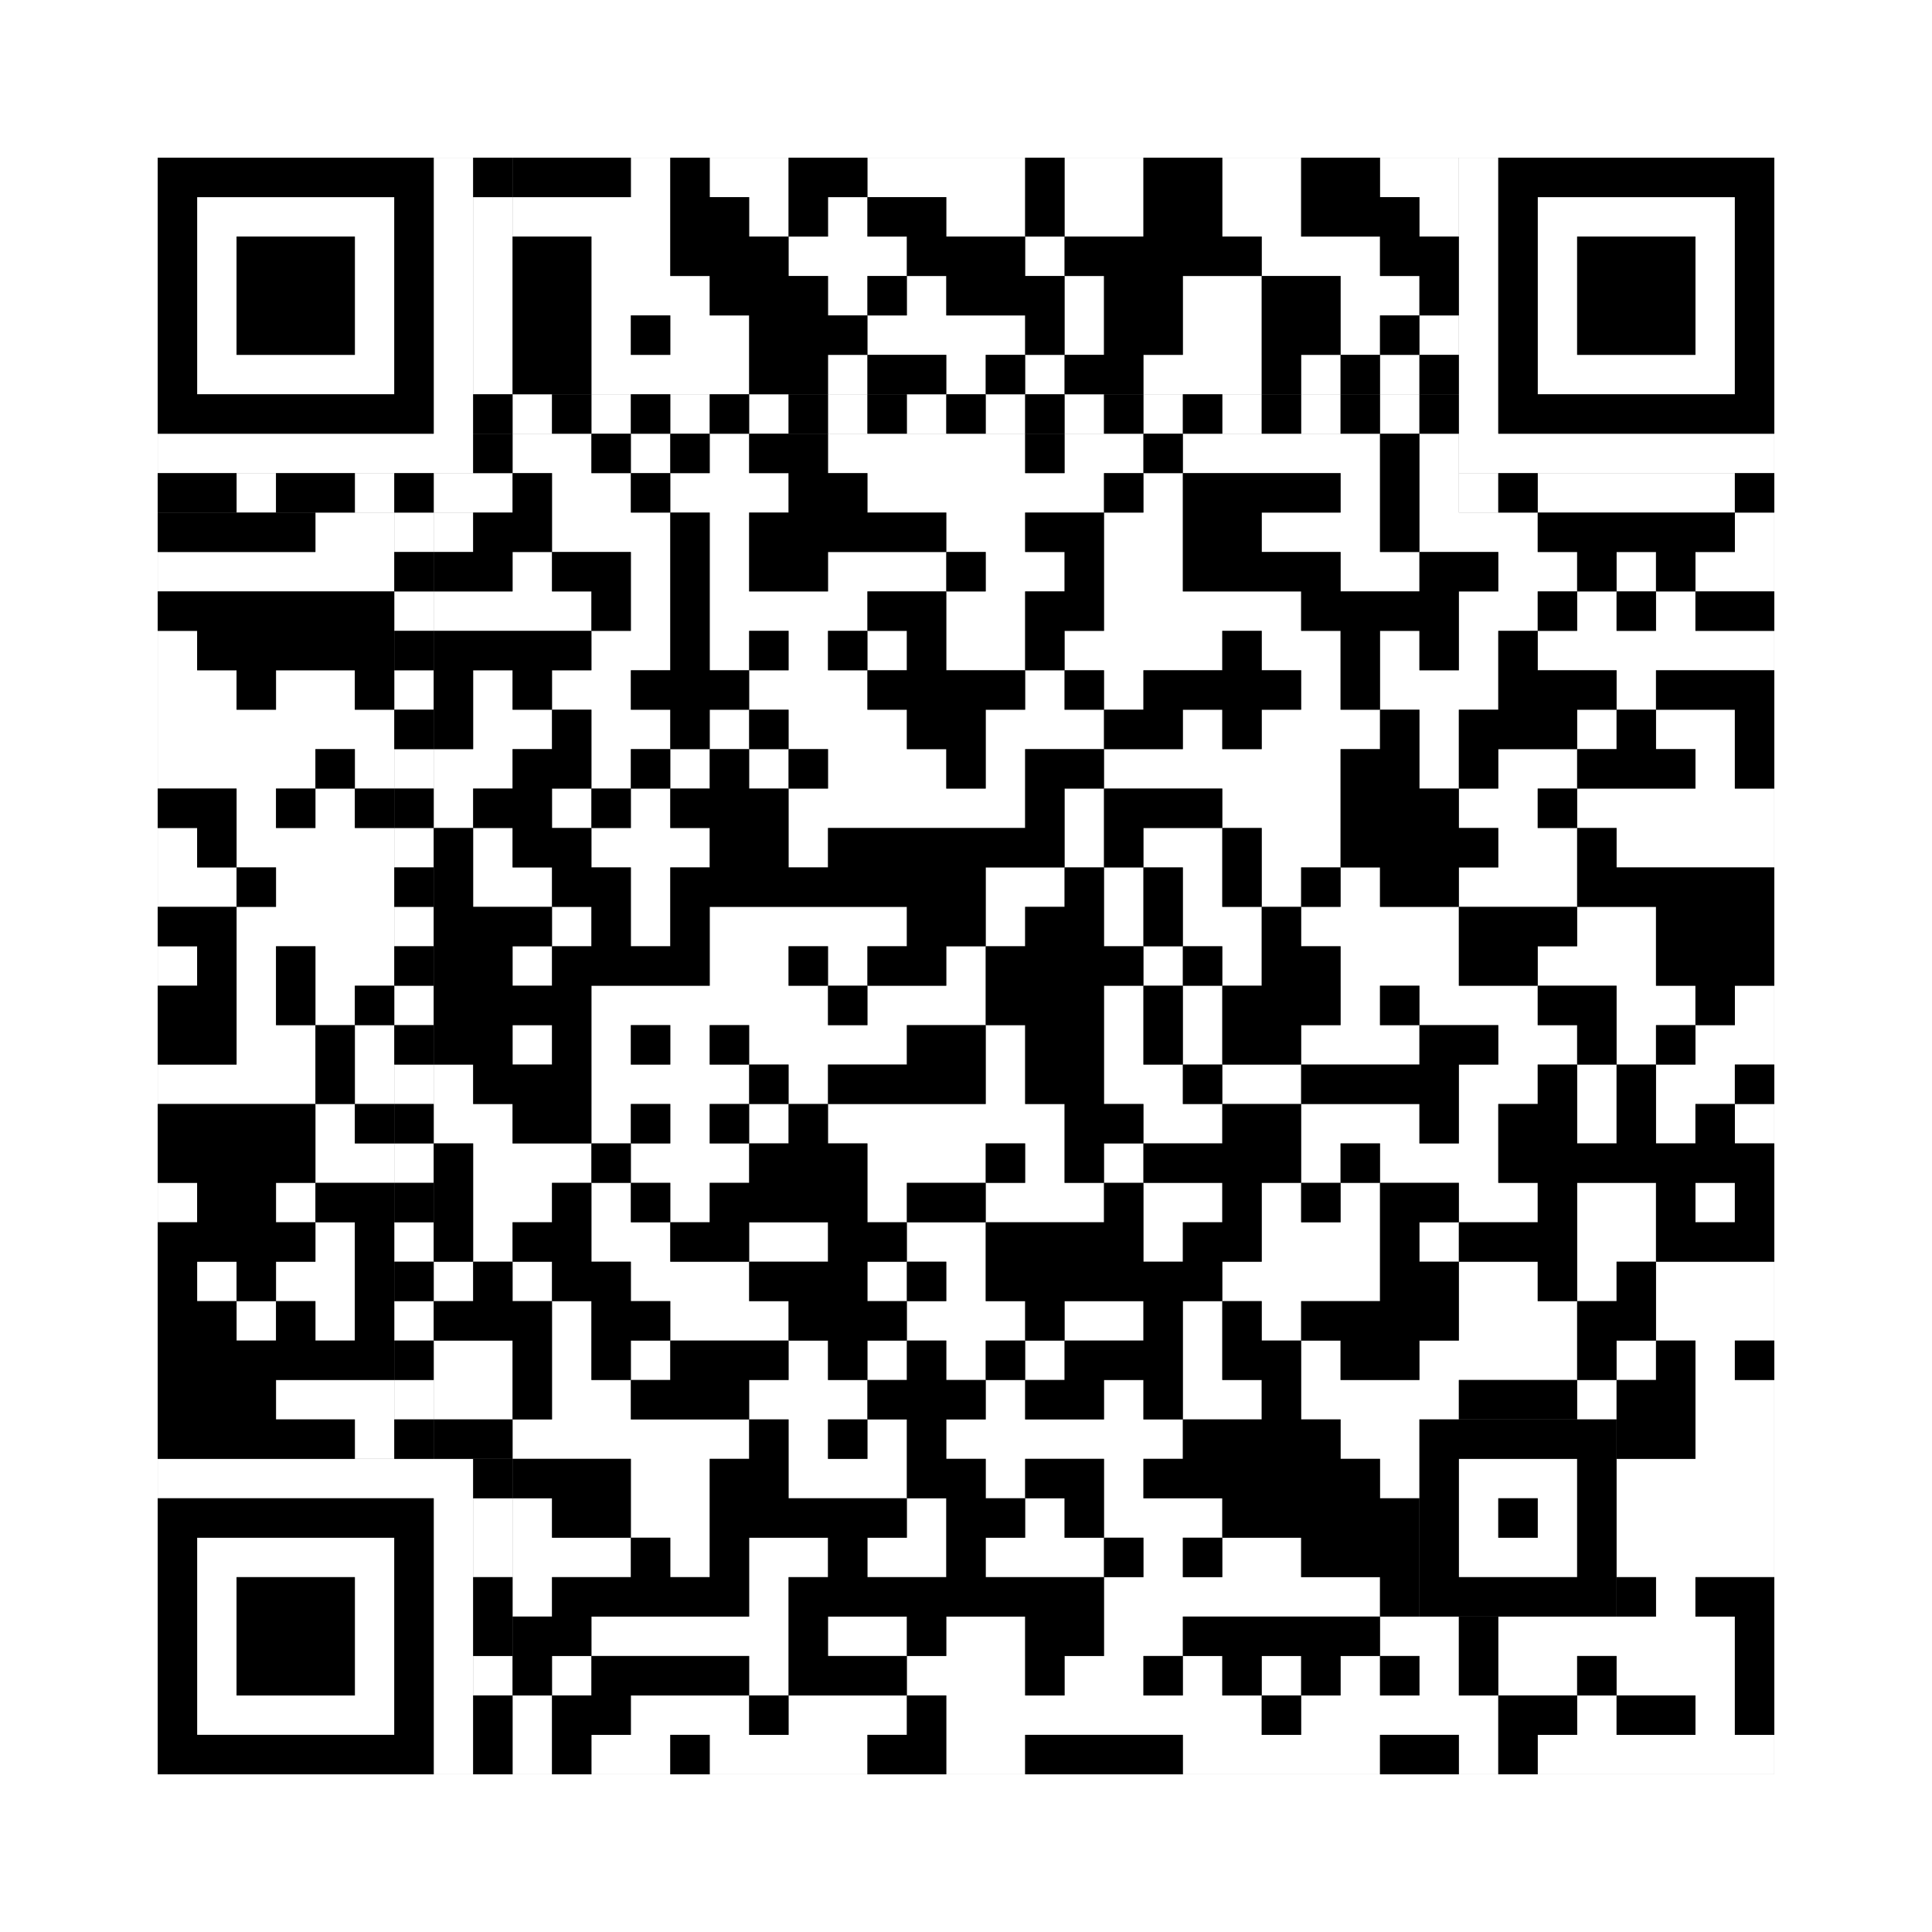
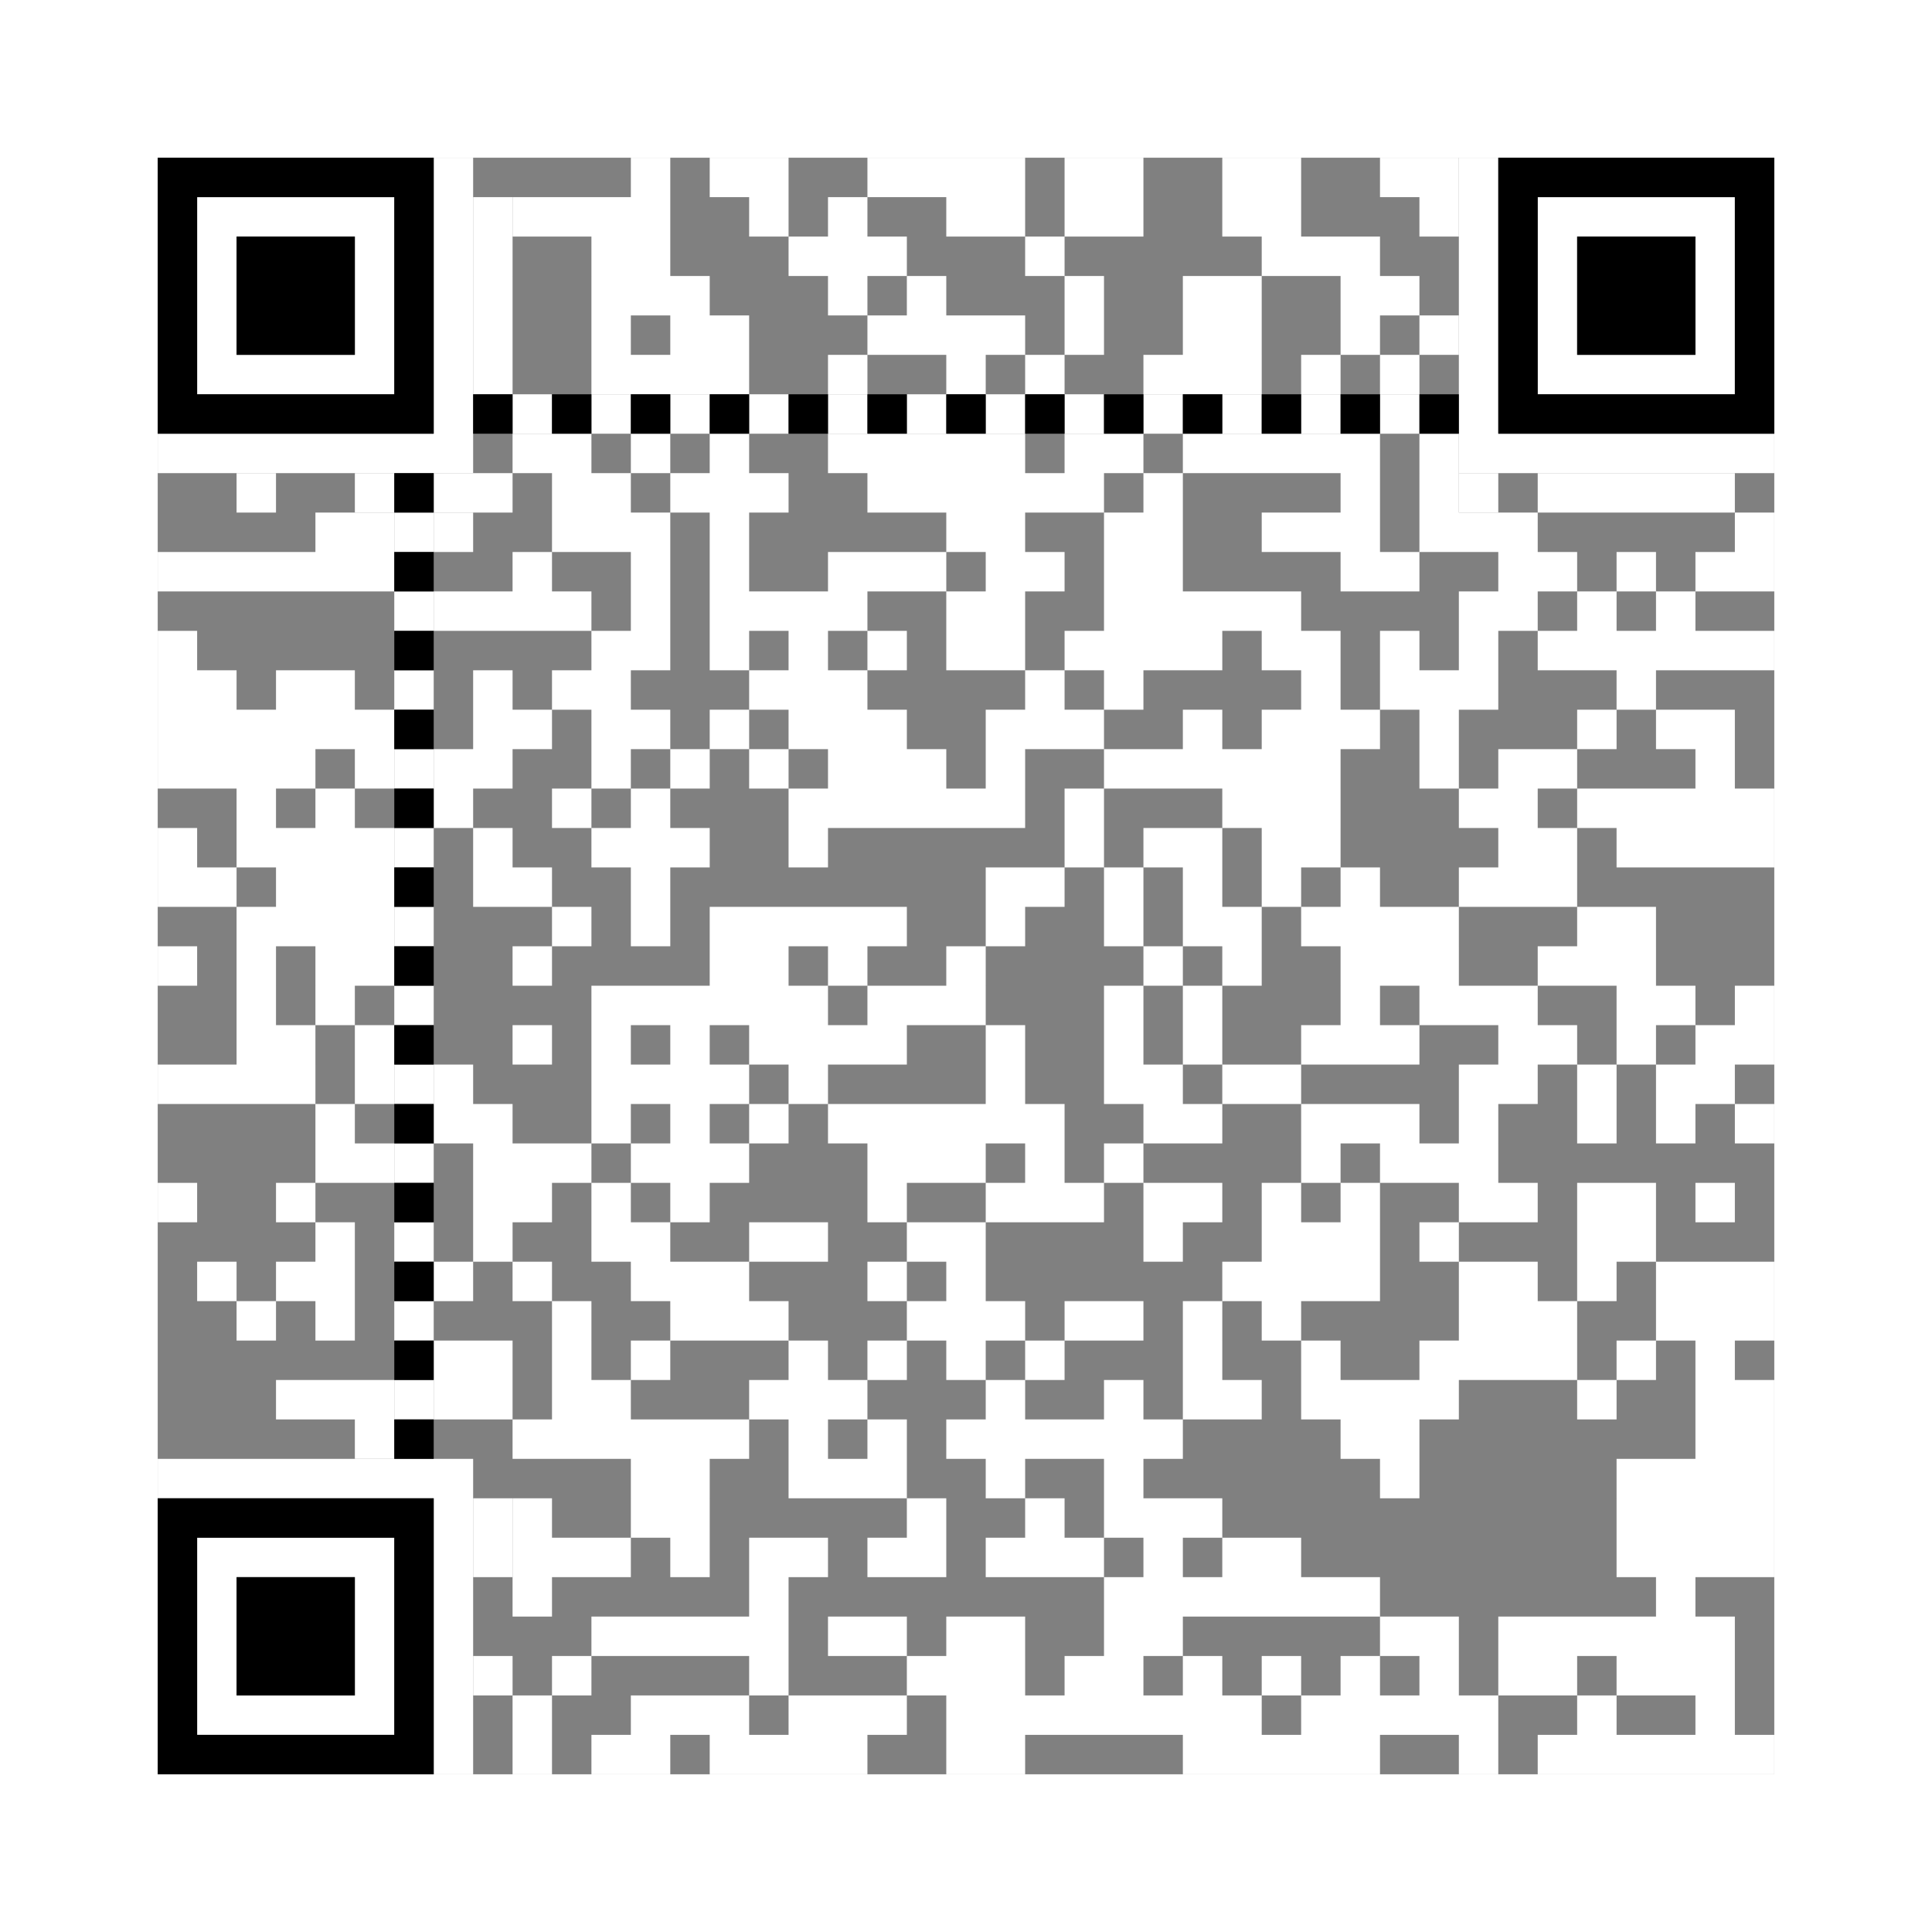
<svg xmlns="http://www.w3.org/2000/svg" version="1.1" width="245px" height="245px">
  <rect width="100%" height="100%" fill="#808080" stroke="none" />
  <defs>
    <style>rect{shape-rendering:crispEdges}</style>
  </defs>
  <path class="qr-4 " stroke="transparent" fill="#fff" fill-opacity="1" d="M80 20 h5 v5 h-5Z M90 20 h10 v5 h-10Z M110 20 h20 v5 h-20Z M135 20 h10 v5 h-10Z M155 20 h10 v5 h-10Z M175 20 h10 v5 h-10Z M65 25 h20 v5 h-20Z M95 25 h5 v5 h-5Z M105 25 h5 v5 h-5Z M120 25 h10 v5 h-10Z M135 25 h10 v5 h-10Z M155 25 h10 v5 h-10Z M180 25 h5 v5 h-5Z M75 30 h10 v5 h-10Z M100 30 h15 v5 h-15Z M130 30 h5 v5 h-5Z M160 30 h15 v5 h-15Z M75 35 h15 v5 h-15Z M105 35 h5 v5 h-5Z M115 35 h5 v5 h-5Z M135 35 h5 v5 h-5Z M150 35 h10 v5 h-10Z M170 35 h10 v5 h-10Z M75 40 h5 v5 h-5Z M85 40 h10 v5 h-10Z M110 40 h20 v5 h-20Z M135 40 h5 v5 h-5Z M150 40 h10 v5 h-10Z M170 40 h5 v5 h-5Z M180 40 h5 v5 h-5Z M75 45 h20 v5 h-20Z M105 45 h5 v5 h-5Z M120 45 h5 v5 h-5Z M130 45 h5 v5 h-5Z M145 45 h15 v5 h-15Z M165 45 h5 v5 h-5Z M175 45 h5 v5 h-5Z M65 55 h10 v5 h-10Z M80 55 h5 v5 h-5Z M90 55 h5 v5 h-5Z M105 55 h25 v5 h-25Z M135 55 h10 v5 h-10Z M150 55 h25 v5 h-25Z M180 55 h5 v5 h-5Z M70 60 h10 v5 h-10Z M85 60 h15 v5 h-15Z M110 60 h30 v5 h-30Z M145 60 h5 v5 h-5Z M170 60 h5 v5 h-5Z M180 60 h5 v5 h-5Z M40 65 h10 v5 h-10Z M55 65 h5 v5 h-5Z M70 65 h15 v5 h-15Z M90 65 h5 v5 h-5Z M120 65 h10 v5 h-10Z M140 65 h10 v5 h-10Z M160 65 h15 v5 h-15Z M180 65 h15 v5 h-15Z M220 65 h5 v5 h-5Z M20 70 h30 v5 h-30Z M65 70 h5 v5 h-5Z M80 70 h5 v5 h-5Z M90 70 h5 v5 h-5Z M105 70 h15 v5 h-15Z M125 70 h10 v5 h-10Z M140 70 h10 v5 h-10Z M170 70 h10 v5 h-10Z M190 70 h10 v5 h-10Z M205 70 h5 v5 h-5Z M215 70 h10 v5 h-10Z M55 75 h20 v5 h-20Z M80 75 h5 v5 h-5Z M90 75 h20 v5 h-20Z M120 75 h10 v5 h-10Z M140 75 h25 v5 h-25Z M185 75 h10 v5 h-10Z M200 75 h5 v5 h-5Z M210 75 h5 v5 h-5Z M20 80 h5 v5 h-5Z M75 80 h10 v5 h-10Z M90 80 h5 v5 h-5Z M100 80 h5 v5 h-5Z M110 80 h5 v5 h-5Z M120 80 h10 v5 h-10Z M135 80 h20 v5 h-20Z M160 80 h10 v5 h-10Z M175 80 h5 v5 h-5Z M185 80 h5 v5 h-5Z M195 80 h30 v5 h-30Z M20 85 h10 v5 h-10Z M35 85 h10 v5 h-10Z M60 85 h5 v5 h-5Z M70 85 h10 v5 h-10Z M95 85 h15 v5 h-15Z M130 85 h5 v5 h-5Z M140 85 h5 v5 h-5Z M165 85 h5 v5 h-5Z M175 85 h15 v5 h-15Z M205 85 h5 v5 h-5Z M20 90 h30 v5 h-30Z M60 90 h10 v5 h-10Z M75 90 h10 v5 h-10Z M90 90 h5 v5 h-5Z M100 90 h15 v5 h-15Z M125 90 h15 v5 h-15Z M150 90 h5 v5 h-5Z M160 90 h15 v5 h-15Z M180 90 h5 v5 h-5Z M200 90 h5 v5 h-5Z M210 90 h10 v5 h-10Z M20 95 h20 v5 h-20Z M45 95 h5 v5 h-5Z M55 95 h10 v5 h-10Z M75 95 h5 v5 h-5Z M85 95 h5 v5 h-5Z M95 95 h5 v5 h-5Z M105 95 h15 v5 h-15Z M125 95 h5 v5 h-5Z M140 95 h30 v5 h-30Z M180 95 h5 v5 h-5Z M190 95 h10 v5 h-10Z M215 95 h5 v5 h-5Z M30 100 h5 v5 h-5Z M40 100 h5 v5 h-5Z M55 100 h5 v5 h-5Z M70 100 h5 v5 h-5Z M80 100 h5 v5 h-5Z M100 100 h30 v5 h-30Z M135 100 h5 v5 h-5Z M155 100 h15 v5 h-15Z M185 100 h10 v5 h-10Z M200 100 h25 v5 h-25Z M20 105 h5 v5 h-5Z M30 105 h20 v5 h-20Z M60 105 h5 v5 h-5Z M75 105 h15 v5 h-15Z M100 105 h5 v5 h-5Z M135 105 h5 v5 h-5Z M145 105 h10 v5 h-10Z M160 105 h10 v5 h-10Z M190 105 h10 v5 h-10Z M205 105 h20 v5 h-20Z M20 110 h10 v5 h-10Z M35 110 h15 v5 h-15Z M60 110 h10 v5 h-10Z M80 110 h5 v5 h-5Z M125 110 h10 v5 h-10Z M140 110 h5 v5 h-5Z M150 110 h5 v5 h-5Z M160 110 h5 v5 h-5Z M170 110 h5 v5 h-5Z M185 110 h15 v5 h-15Z M30 115 h20 v5 h-20Z M70 115 h5 v5 h-5Z M80 115 h5 v5 h-5Z M90 115 h25 v5 h-25Z M125 115 h5 v5 h-5Z M140 115 h5 v5 h-5Z M150 115 h10 v5 h-10Z M165 115 h20 v5 h-20Z M200 115 h10 v5 h-10Z M20 120 h5 v5 h-5Z M30 120 h5 v5 h-5Z M40 120 h10 v5 h-10Z M65 120 h5 v5 h-5Z M90 120 h10 v5 h-10Z M105 120 h5 v5 h-5Z M120 120 h5 v5 h-5Z M145 120 h5 v5 h-5Z M155 120 h5 v5 h-5Z M170 120 h15 v5 h-15Z M195 120 h15 v5 h-15Z M30 125 h5 v5 h-5Z M40 125 h5 v5 h-5Z M75 125 h30 v5 h-30Z M110 125 h15 v5 h-15Z M140 125 h5 v5 h-5Z M150 125 h5 v5 h-5Z M170 125 h5 v5 h-5Z M180 125 h15 v5 h-15Z M205 125 h10 v5 h-10Z M220 125 h5 v5 h-5Z M30 130 h10 v5 h-10Z M45 130 h5 v5 h-5Z M65 130 h5 v5 h-5Z M75 130 h5 v5 h-5Z M85 130 h5 v5 h-5Z M95 130 h20 v5 h-20Z M125 130 h5 v5 h-5Z M140 130 h5 v5 h-5Z M150 130 h5 v5 h-5Z M165 130 h15 v5 h-15Z M190 130 h10 v5 h-10Z M205 130 h5 v5 h-5Z M215 130 h10 v5 h-10Z M20 135 h20 v5 h-20Z M45 135 h5 v5 h-5Z M55 135 h5 v5 h-5Z M75 135 h20 v5 h-20Z M100 135 h5 v5 h-5Z M125 135 h5 v5 h-5Z M140 135 h10 v5 h-10Z M155 135 h10 v5 h-10Z M185 135 h10 v5 h-10Z M200 135 h5 v5 h-5Z M210 135 h10 v5 h-10Z M40 140 h5 v5 h-5Z M55 140 h10 v5 h-10Z M75 140 h5 v5 h-5Z M85 140 h5 v5 h-5Z M95 140 h5 v5 h-5Z M105 140 h30 v5 h-30Z M145 140 h10 v5 h-10Z M165 140 h15 v5 h-15Z M185 140 h5 v5 h-5Z M200 140 h5 v5 h-5Z M210 140 h5 v5 h-5Z M220 140 h5 v5 h-5Z M40 145 h10 v5 h-10Z M60 145 h15 v5 h-15Z M80 145 h15 v5 h-15Z M110 145 h15 v5 h-15Z M130 145 h5 v5 h-5Z M140 145 h5 v5 h-5Z M165 145 h5 v5 h-5Z M175 145 h15 v5 h-15Z M20 150 h5 v5 h-5Z M35 150 h5 v5 h-5Z M60 150 h10 v5 h-10Z M75 150 h5 v5 h-5Z M85 150 h5 v5 h-5Z M110 150 h5 v5 h-5Z M125 150 h15 v5 h-15Z M145 150 h10 v5 h-10Z M160 150 h5 v5 h-5Z M170 150 h5 v5 h-5Z M185 150 h10 v5 h-10Z M200 150 h10 v5 h-10Z M215 150 h5 v5 h-5Z M40 155 h5 v5 h-5Z M60 155 h5 v5 h-5Z M75 155 h10 v5 h-10Z M95 155 h10 v5 h-10Z M115 155 h10 v5 h-10Z M145 155 h5 v5 h-5Z M160 155 h15 v5 h-15Z M180 155 h5 v5 h-5Z M200 155 h10 v5 h-10Z M25 160 h5 v5 h-5Z M35 160 h10 v5 h-10Z M55 160 h5 v5 h-5Z M65 160 h5 v5 h-5Z M80 160 h15 v5 h-15Z M110 160 h5 v5 h-5Z M120 160 h5 v5 h-5Z M155 160 h20 v5 h-20Z M185 160 h10 v5 h-10Z M200 160 h5 v5 h-5Z M210 160 h15 v5 h-15Z M30 165 h5 v5 h-5Z M40 165 h5 v5 h-5Z M70 165 h5 v5 h-5Z M85 165 h15 v5 h-15Z M115 165 h15 v5 h-15Z M135 165 h10 v5 h-10Z M150 165 h5 v5 h-5Z M160 165 h5 v5 h-5Z M185 165 h15 v5 h-15Z M210 165 h15 v5 h-15Z M55 170 h10 v5 h-10Z M70 170 h5 v5 h-5Z M80 170 h5 v5 h-5Z M100 170 h5 v5 h-5Z M110 170 h5 v5 h-5Z M120 170 h5 v5 h-5Z M130 170 h5 v5 h-5Z M150 170 h5 v5 h-5Z M165 170 h5 v5 h-5Z M180 170 h20 v5 h-20Z M205 170 h5 v5 h-5Z M215 170 h5 v5 h-5Z M35 175 h15 v5 h-15Z M55 175 h10 v5 h-10Z M70 175 h10 v5 h-10Z M95 175 h15 v5 h-15Z M125 175 h5 v5 h-5Z M140 175 h5 v5 h-5Z M150 175 h10 v5 h-10Z M165 175 h20 v5 h-20Z M200 175 h5 v5 h-5Z M215 175 h10 v5 h-10Z M45 180 h5 v5 h-5Z M65 180 h30 v5 h-30Z M100 180 h5 v5 h-5Z M110 180 h5 v5 h-5Z M120 180 h30 v5 h-30Z M170 180 h10 v5 h-10Z M215 180 h10 v5 h-10Z M80 185 h10 v5 h-10Z M100 185 h15 v5 h-15Z M125 185 h5 v5 h-5Z M140 185 h5 v5 h-5Z M175 185 h5 v5 h-5Z M205 185 h20 v5 h-20Z M65 190 h5 v5 h-5Z M80 190 h10 v5 h-10Z M115 190 h5 v5 h-5Z M130 190 h5 v5 h-5Z M140 190 h15 v5 h-15Z M205 190 h20 v5 h-20Z M65 195 h15 v5 h-15Z M85 195 h5 v5 h-5Z M95 195 h10 v5 h-10Z M110 195 h10 v5 h-10Z M125 195 h15 v5 h-15Z M145 195 h5 v5 h-5Z M155 195 h10 v5 h-10Z M205 195 h20 v5 h-20Z M65 200 h5 v5 h-5Z M95 200 h5 v5 h-5Z M140 200 h35 v5 h-35Z M210 200 h5 v5 h-5Z M75 205 h25 v5 h-25Z M105 205 h10 v5 h-10Z M120 205 h10 v5 h-10Z M140 205 h10 v5 h-10Z M175 205 h10 v5 h-10Z M190 205 h30 v5 h-30Z M70 210 h5 v5 h-5Z M95 210 h5 v5 h-5Z M115 210 h15 v5 h-15Z M135 210 h10 v5 h-10Z M150 210 h5 v5 h-5Z M160 210 h5 v5 h-5Z M170 210 h5 v5 h-5Z M180 210 h5 v5 h-5Z M190 210 h10 v5 h-10Z M205 210 h15 v5 h-15Z M65 215 h5 v5 h-5Z M80 215 h15 v5 h-15Z M100 215 h15 v5 h-15Z M120 215 h40 v5 h-40Z M165 215 h25 v5 h-25Z M200 215 h5 v5 h-5Z M215 215 h5 v5 h-5Z M65 220 h5 v5 h-5Z M75 220 h10 v5 h-10Z M90 220 h20 v5 h-20Z M120 220 h10 v5 h-10Z M150 220 h25 v5 h-25Z M185 220 h5 v5 h-5Z M195 220 h30 v5 h-30Z " />
  <path class="qr-6 " stroke="transparent" fill="#fff" fill-opacity="1" d="M25 25 h25 v5 h-25Z M195 25 h25 v5 h-25Z M25 30 h5 v5 h-5Z M45 30 h5 v5 h-5Z M195 30 h5 v5 h-5Z M215 30 h5 v5 h-5Z M25 35 h5 v5 h-5Z M45 35 h5 v5 h-5Z M195 35 h5 v5 h-5Z M215 35 h5 v5 h-5Z M25 40 h5 v5 h-5Z M45 40 h5 v5 h-5Z M195 40 h5 v5 h-5Z M215 40 h5 v5 h-5Z M25 45 h25 v5 h-25Z M195 45 h25 v5 h-25Z M25 195 h25 v5 h-25Z M25 200 h5 v5 h-5Z M45 200 h5 v5 h-5Z M25 205 h5 v5 h-5Z M45 205 h5 v5 h-5Z M25 210 h5 v5 h-5Z M45 210 h5 v5 h-5Z M25 215 h25 v5 h-25Z " />
  <path class="qr-8 " stroke="transparent" fill="#fff" fill-opacity="1" d="M55 20 h5 v5 h-5Z M185 20 h5 v5 h-5Z M55 25 h5 v5 h-5Z M185 25 h5 v5 h-5Z M55 30 h5 v5 h-5Z M185 30 h5 v5 h-5Z M55 35 h5 v5 h-5Z M185 35 h5 v5 h-5Z M55 40 h5 v5 h-5Z M185 40 h5 v5 h-5Z M55 45 h5 v5 h-5Z M185 45 h5 v5 h-5Z M55 50 h5 v5 h-5Z M185 50 h5 v5 h-5Z M20 55 h40 v5 h-40Z M185 55 h40 v5 h-40Z M20 185 h40 v5 h-40Z M55 190 h5 v5 h-5Z M55 195 h5 v5 h-5Z M55 200 h5 v5 h-5Z M55 205 h5 v5 h-5Z M55 210 h5 v5 h-5Z M55 215 h5 v5 h-5Z M55 220 h5 v5 h-5Z " />
-   <path class="qr-10 " stroke="transparent" fill="#fff" fill-opacity="1" d="M185 185 h15 v5 h-15Z M185 190 h5 v5 h-5Z M195 190 h5 v5 h-5Z M185 195 h15 v5 h-15Z " />
  <path class="qr-12 " stroke="transparent" fill="#fff" fill-opacity="1" d="M65 50 h5 v5 h-5Z M75 50 h5 v5 h-5Z M85 50 h5 v5 h-5Z M95 50 h5 v5 h-5Z M105 50 h5 v5 h-5Z M115 50 h5 v5 h-5Z M125 50 h5 v5 h-5Z M135 50 h5 v5 h-5Z M145 50 h5 v5 h-5Z M155 50 h5 v5 h-5Z M165 50 h5 v5 h-5Z M175 50 h5 v5 h-5Z M50 65 h5 v5 h-5Z M50 75 h5 v5 h-5Z M50 85 h5 v5 h-5Z M50 95 h5 v5 h-5Z M50 105 h5 v5 h-5Z M50 115 h5 v5 h-5Z M50 125 h5 v5 h-5Z M50 135 h5 v5 h-5Z M50 145 h5 v5 h-5Z M50 155 h5 v5 h-5Z M50 165 h5 v5 h-5Z M50 175 h5 v5 h-5Z " />
  <path class="qr-14 " stroke="transparent" fill="#fff" fill-opacity="1" d="M60 25 h5 v5 h-5Z M60 30 h5 v5 h-5Z M60 35 h5 v5 h-5Z M60 40 h5 v5 h-5Z M60 45 h5 v5 h-5Z M30 60 h5 v5 h-5Z M45 60 h5 v5 h-5Z M55 60 h10 v5 h-10Z M185 60 h5 v5 h-5Z M195 60 h25 v5 h-25Z M60 190 h5 v5 h-5Z M60 195 h5 v5 h-5Z M60 210 h5 v5 h-5Z " />
  <path class="qr-18 " stroke="transparent" fill="#fff" fill-opacity="1" d="M0 0 h245 v5 h-245Z M0 5 h245 v5 h-245Z M0 10 h245 v5 h-245Z M0 15 h245 v5 h-245Z M0 20 h20 v5 h-20Z M225 20 h20 v5 h-20Z M0 25 h20 v5 h-20Z M225 25 h20 v5 h-20Z M0 30 h20 v5 h-20Z M225 30 h20 v5 h-20Z M0 35 h20 v5 h-20Z M225 35 h20 v5 h-20Z M0 40 h20 v5 h-20Z M225 40 h20 v5 h-20Z M0 45 h20 v5 h-20Z M225 45 h20 v5 h-20Z M0 50 h20 v5 h-20Z M225 50 h20 v5 h-20Z M0 55 h20 v5 h-20Z M225 55 h20 v5 h-20Z M0 60 h20 v5 h-20Z M225 60 h20 v5 h-20Z M0 65 h20 v5 h-20Z M225 65 h20 v5 h-20Z M0 70 h20 v5 h-20Z M225 70 h20 v5 h-20Z M0 75 h20 v5 h-20Z M225 75 h20 v5 h-20Z M0 80 h20 v5 h-20Z M225 80 h20 v5 h-20Z M0 85 h20 v5 h-20Z M225 85 h20 v5 h-20Z M0 90 h20 v5 h-20Z M225 90 h20 v5 h-20Z M0 95 h20 v5 h-20Z M225 95 h20 v5 h-20Z M0 100 h20 v5 h-20Z M225 100 h20 v5 h-20Z M0 105 h20 v5 h-20Z M225 105 h20 v5 h-20Z M0 110 h20 v5 h-20Z M225 110 h20 v5 h-20Z M0 115 h20 v5 h-20Z M225 115 h20 v5 h-20Z M0 120 h20 v5 h-20Z M225 120 h20 v5 h-20Z M0 125 h20 v5 h-20Z M225 125 h20 v5 h-20Z M0 130 h20 v5 h-20Z M225 130 h20 v5 h-20Z M0 135 h20 v5 h-20Z M225 135 h20 v5 h-20Z M0 140 h20 v5 h-20Z M225 140 h20 v5 h-20Z M0 145 h20 v5 h-20Z M225 145 h20 v5 h-20Z M0 150 h20 v5 h-20Z M225 150 h20 v5 h-20Z M0 155 h20 v5 h-20Z M225 155 h20 v5 h-20Z M0 160 h20 v5 h-20Z M225 160 h20 v5 h-20Z M0 165 h20 v5 h-20Z M225 165 h20 v5 h-20Z M0 170 h20 v5 h-20Z M225 170 h20 v5 h-20Z M0 175 h20 v5 h-20Z M225 175 h20 v5 h-20Z M0 180 h20 v5 h-20Z M225 180 h20 v5 h-20Z M0 185 h20 v5 h-20Z M225 185 h20 v5 h-20Z M0 190 h20 v5 h-20Z M225 190 h20 v5 h-20Z M0 195 h20 v5 h-20Z M225 195 h20 v5 h-20Z M0 200 h20 v5 h-20Z M225 200 h20 v5 h-20Z M0 205 h20 v5 h-20Z M225 205 h20 v5 h-20Z M0 210 h20 v5 h-20Z M225 210 h20 v5 h-20Z M0 215 h20 v5 h-20Z M225 215 h20 v5 h-20Z M0 220 h20 v5 h-20Z M225 220 h20 v5 h-20Z M0 225 h245 v5 h-245Z M0 230 h245 v5 h-245Z M0 235 h245 v5 h-245Z M0 240 h245 v5 h-245Z " />
-   <path class="qr-512 " stroke="transparent" fill="#000" fill-opacity="1" d="M60 185 h5 v5 h-5Z " />
-   <path class="qr-1024 " stroke="transparent" fill="#000" fill-opacity="1" d="M65 20 h15 v5 h-15Z M85 20 h5 v5 h-5Z M100 20 h10 v5 h-10Z M130 20 h5 v5 h-5Z M145 20 h10 v5 h-10Z M165 20 h10 v5 h-10Z M85 25 h10 v5 h-10Z M100 25 h5 v5 h-5Z M110 25 h10 v5 h-10Z M130 25 h5 v5 h-5Z M145 25 h10 v5 h-10Z M165 25 h15 v5 h-15Z M65 30 h10 v5 h-10Z M85 30 h15 v5 h-15Z M115 30 h15 v5 h-15Z M135 30 h25 v5 h-25Z M175 30 h10 v5 h-10Z M65 35 h10 v5 h-10Z M90 35 h15 v5 h-15Z M110 35 h5 v5 h-5Z M120 35 h15 v5 h-15Z M140 35 h10 v5 h-10Z M160 35 h10 v5 h-10Z M180 35 h5 v5 h-5Z M65 40 h10 v5 h-10Z M80 40 h5 v5 h-5Z M95 40 h15 v5 h-15Z M130 40 h5 v5 h-5Z M140 40 h10 v5 h-10Z M160 40 h10 v5 h-10Z M175 40 h5 v5 h-5Z M65 45 h10 v5 h-10Z M95 45 h10 v5 h-10Z M110 45 h10 v5 h-10Z M125 45 h5 v5 h-5Z M135 45 h10 v5 h-10Z M160 45 h5 v5 h-5Z M170 45 h5 v5 h-5Z M180 45 h5 v5 h-5Z M75 55 h5 v5 h-5Z M85 55 h5 v5 h-5Z M95 55 h10 v5 h-10Z M130 55 h5 v5 h-5Z M145 55 h5 v5 h-5Z M175 55 h5 v5 h-5Z M65 60 h5 v5 h-5Z M80 60 h5 v5 h-5Z M100 60 h10 v5 h-10Z M140 60 h5 v5 h-5Z M150 60 h20 v5 h-20Z M175 60 h5 v5 h-5Z M20 65 h20 v5 h-20Z M60 65 h10 v5 h-10Z M85 65 h5 v5 h-5Z M95 65 h25 v5 h-25Z M130 65 h10 v5 h-10Z M150 65 h10 v5 h-10Z M175 65 h5 v5 h-5Z M195 65 h25 v5 h-25Z M55 70 h10 v5 h-10Z M70 70 h10 v5 h-10Z M85 70 h5 v5 h-5Z M95 70 h10 v5 h-10Z M120 70 h5 v5 h-5Z M135 70 h5 v5 h-5Z M150 70 h20 v5 h-20Z M180 70 h10 v5 h-10Z M200 70 h5 v5 h-5Z M210 70 h5 v5 h-5Z M20 75 h30 v5 h-30Z M75 75 h5 v5 h-5Z M85 75 h5 v5 h-5Z M110 75 h10 v5 h-10Z M130 75 h10 v5 h-10Z M165 75 h20 v5 h-20Z M195 75 h5 v5 h-5Z M205 75 h5 v5 h-5Z M215 75 h10 v5 h-10Z M25 80 h25 v5 h-25Z M55 80 h20 v5 h-20Z M85 80 h5 v5 h-5Z M95 80 h5 v5 h-5Z M105 80 h5 v5 h-5Z M115 80 h5 v5 h-5Z M130 80 h5 v5 h-5Z M155 80 h5 v5 h-5Z M170 80 h5 v5 h-5Z M180 80 h5 v5 h-5Z M190 80 h5 v5 h-5Z M30 85 h5 v5 h-5Z M45 85 h5 v5 h-5Z M55 85 h5 v5 h-5Z M65 85 h5 v5 h-5Z M80 85 h15 v5 h-15Z M110 85 h20 v5 h-20Z M135 85 h5 v5 h-5Z M145 85 h20 v5 h-20Z M170 85 h5 v5 h-5Z M190 85 h15 v5 h-15Z M210 85 h15 v5 h-15Z M55 90 h5 v5 h-5Z M70 90 h5 v5 h-5Z M85 90 h5 v5 h-5Z M95 90 h5 v5 h-5Z M115 90 h10 v5 h-10Z M140 90 h10 v5 h-10Z M155 90 h5 v5 h-5Z M175 90 h5 v5 h-5Z M185 90 h15 v5 h-15Z M205 90 h5 v5 h-5Z M220 90 h5 v5 h-5Z M40 95 h5 v5 h-5Z M65 95 h10 v5 h-10Z M80 95 h5 v5 h-5Z M90 95 h5 v5 h-5Z M100 95 h5 v5 h-5Z M120 95 h5 v5 h-5Z M130 95 h10 v5 h-10Z M170 95 h10 v5 h-10Z M185 95 h5 v5 h-5Z M200 95 h15 v5 h-15Z M220 95 h5 v5 h-5Z M20 100 h10 v5 h-10Z M35 100 h5 v5 h-5Z M45 100 h5 v5 h-5Z M60 100 h10 v5 h-10Z M75 100 h5 v5 h-5Z M85 100 h15 v5 h-15Z M130 100 h5 v5 h-5Z M140 100 h15 v5 h-15Z M170 100 h15 v5 h-15Z M195 100 h5 v5 h-5Z M25 105 h5 v5 h-5Z M55 105 h5 v5 h-5Z M65 105 h10 v5 h-10Z M90 105 h10 v5 h-10Z M105 105 h30 v5 h-30Z M140 105 h5 v5 h-5Z M155 105 h5 v5 h-5Z M170 105 h20 v5 h-20Z M200 105 h5 v5 h-5Z M30 110 h5 v5 h-5Z M55 110 h5 v5 h-5Z M70 110 h10 v5 h-10Z M85 110 h40 v5 h-40Z M135 110 h5 v5 h-5Z M145 110 h5 v5 h-5Z M155 110 h5 v5 h-5Z M165 110 h5 v5 h-5Z M175 110 h10 v5 h-10Z M200 110 h25 v5 h-25Z M20 115 h10 v5 h-10Z M55 115 h15 v5 h-15Z M75 115 h5 v5 h-5Z M85 115 h5 v5 h-5Z M115 115 h10 v5 h-10Z M130 115 h10 v5 h-10Z M145 115 h5 v5 h-5Z M160 115 h5 v5 h-5Z M185 115 h15 v5 h-15Z M210 115 h15 v5 h-15Z M25 120 h5 v5 h-5Z M35 120 h5 v5 h-5Z M55 120 h10 v5 h-10Z M70 120 h20 v5 h-20Z M100 120 h5 v5 h-5Z M110 120 h10 v5 h-10Z M125 120 h20 v5 h-20Z M150 120 h5 v5 h-5Z M160 120 h10 v5 h-10Z M185 120 h10 v5 h-10Z M210 120 h15 v5 h-15Z M20 125 h10 v5 h-10Z M35 125 h5 v5 h-5Z M45 125 h5 v5 h-5Z M55 125 h20 v5 h-20Z M105 125 h5 v5 h-5Z M125 125 h15 v5 h-15Z M145 125 h5 v5 h-5Z M155 125 h15 v5 h-15Z M175 125 h5 v5 h-5Z M195 125 h10 v5 h-10Z M215 125 h5 v5 h-5Z M20 130 h10 v5 h-10Z M40 130 h5 v5 h-5Z M55 130 h10 v5 h-10Z M70 130 h5 v5 h-5Z M80 130 h5 v5 h-5Z M90 130 h5 v5 h-5Z M115 130 h10 v5 h-10Z M130 130 h10 v5 h-10Z M145 130 h5 v5 h-5Z M155 130 h10 v5 h-10Z M180 130 h10 v5 h-10Z M200 130 h5 v5 h-5Z M210 130 h5 v5 h-5Z M40 135 h5 v5 h-5Z M60 135 h15 v5 h-15Z M95 135 h5 v5 h-5Z M105 135 h20 v5 h-20Z M130 135 h10 v5 h-10Z M150 135 h5 v5 h-5Z M165 135 h20 v5 h-20Z M195 135 h5 v5 h-5Z M205 135 h5 v5 h-5Z M220 135 h5 v5 h-5Z M20 140 h20 v5 h-20Z M45 140 h5 v5 h-5Z M65 140 h10 v5 h-10Z M80 140 h5 v5 h-5Z M90 140 h5 v5 h-5Z M100 140 h5 v5 h-5Z M135 140 h10 v5 h-10Z M155 140 h10 v5 h-10Z M180 140 h5 v5 h-5Z M190 140 h10 v5 h-10Z M205 140 h5 v5 h-5Z M215 140 h5 v5 h-5Z M20 145 h20 v5 h-20Z M55 145 h5 v5 h-5Z M75 145 h5 v5 h-5Z M95 145 h15 v5 h-15Z M125 145 h5 v5 h-5Z M135 145 h5 v5 h-5Z M145 145 h20 v5 h-20Z M170 145 h5 v5 h-5Z M190 145 h35 v5 h-35Z M25 150 h10 v5 h-10Z M40 150 h10 v5 h-10Z M55 150 h5 v5 h-5Z M70 150 h5 v5 h-5Z M80 150 h5 v5 h-5Z M90 150 h20 v5 h-20Z M115 150 h10 v5 h-10Z M140 150 h5 v5 h-5Z M155 150 h5 v5 h-5Z M165 150 h5 v5 h-5Z M175 150 h10 v5 h-10Z M195 150 h5 v5 h-5Z M210 150 h5 v5 h-5Z M220 150 h5 v5 h-5Z M20 155 h20 v5 h-20Z M45 155 h5 v5 h-5Z M55 155 h5 v5 h-5Z M65 155 h10 v5 h-10Z M85 155 h10 v5 h-10Z M105 155 h10 v5 h-10Z M125 155 h20 v5 h-20Z M150 155 h10 v5 h-10Z M175 155 h5 v5 h-5Z M185 155 h15 v5 h-15Z M210 155 h15 v5 h-15Z M20 160 h5 v5 h-5Z M30 160 h5 v5 h-5Z M45 160 h5 v5 h-5Z M60 160 h5 v5 h-5Z M70 160 h10 v5 h-10Z M95 160 h15 v5 h-15Z M115 160 h5 v5 h-5Z M125 160 h30 v5 h-30Z M175 160 h10 v5 h-10Z M195 160 h5 v5 h-5Z M205 160 h5 v5 h-5Z M20 165 h10 v5 h-10Z M35 165 h5 v5 h-5Z M45 165 h5 v5 h-5Z M55 165 h15 v5 h-15Z M75 165 h10 v5 h-10Z M100 165 h15 v5 h-15Z M130 165 h5 v5 h-5Z M145 165 h5 v5 h-5Z M155 165 h5 v5 h-5Z M165 165 h20 v5 h-20Z M200 165 h10 v5 h-10Z M20 170 h30 v5 h-30Z M65 170 h5 v5 h-5Z M75 170 h5 v5 h-5Z M85 170 h15 v5 h-15Z M105 170 h5 v5 h-5Z M115 170 h5 v5 h-5Z M125 170 h5 v5 h-5Z M135 170 h15 v5 h-15Z M155 170 h10 v5 h-10Z M170 170 h10 v5 h-10Z M200 170 h5 v5 h-5Z M210 170 h5 v5 h-5Z M220 170 h5 v5 h-5Z M20 175 h15 v5 h-15Z M65 175 h5 v5 h-5Z M80 175 h15 v5 h-15Z M110 175 h15 v5 h-15Z M130 175 h10 v5 h-10Z M145 175 h5 v5 h-5Z M160 175 h5 v5 h-5Z M185 175 h15 v5 h-15Z M205 175 h10 v5 h-10Z M20 180 h25 v5 h-25Z M55 180 h10 v5 h-10Z M95 180 h5 v5 h-5Z M105 180 h5 v5 h-5Z M115 180 h5 v5 h-5Z M150 180 h20 v5 h-20Z M205 180 h10 v5 h-10Z M65 185 h15 v5 h-15Z M90 185 h10 v5 h-10Z M115 185 h10 v5 h-10Z M130 185 h10 v5 h-10Z M145 185 h30 v5 h-30Z M70 190 h10 v5 h-10Z M90 190 h25 v5 h-25Z M120 190 h10 v5 h-10Z M135 190 h5 v5 h-5Z M155 190 h25 v5 h-25Z M80 195 h5 v5 h-5Z M90 195 h5 v5 h-5Z M105 195 h5 v5 h-5Z M120 195 h5 v5 h-5Z M140 195 h5 v5 h-5Z M150 195 h5 v5 h-5Z M165 195 h15 v5 h-15Z M70 200 h25 v5 h-25Z M100 200 h40 v5 h-40Z M175 200 h5 v5 h-5Z M205 200 h5 v5 h-5Z M215 200 h10 v5 h-10Z M65 205 h10 v5 h-10Z M100 205 h5 v5 h-5Z M115 205 h5 v5 h-5Z M130 205 h10 v5 h-10Z M150 205 h25 v5 h-25Z M185 205 h5 v5 h-5Z M220 205 h5 v5 h-5Z M65 210 h5 v5 h-5Z M75 210 h20 v5 h-20Z M100 210 h15 v5 h-15Z M130 210 h5 v5 h-5Z M145 210 h5 v5 h-5Z M155 210 h5 v5 h-5Z M165 210 h5 v5 h-5Z M175 210 h5 v5 h-5Z M185 210 h5 v5 h-5Z M200 210 h5 v5 h-5Z M220 210 h5 v5 h-5Z M70 215 h10 v5 h-10Z M95 215 h5 v5 h-5Z M115 215 h5 v5 h-5Z M160 215 h5 v5 h-5Z M190 215 h10 v5 h-10Z M205 215 h10 v5 h-10Z M220 215 h5 v5 h-5Z M70 220 h5 v5 h-5Z M85 220 h5 v5 h-5Z M110 220 h10 v5 h-10Z M130 220 h20 v5 h-20Z M175 220 h10 v5 h-10Z M190 220 h5 v5 h-5Z " />
  <path class="qr-1536 " stroke="transparent" fill="#000" fill-opacity="1" d="M20 20 h35 v5 h-35Z M190 20 h35 v5 h-35Z M20 25 h5 v5 h-5Z M50 25 h5 v5 h-5Z M190 25 h5 v5 h-5Z M220 25 h5 v5 h-5Z M20 30 h5 v5 h-5Z M30 30 h15 v5 h-15Z M50 30 h5 v5 h-5Z M190 30 h5 v5 h-5Z M200 30 h15 v5 h-15Z M220 30 h5 v5 h-5Z M20 35 h5 v5 h-5Z M30 35 h15 v5 h-15Z M50 35 h5 v5 h-5Z M190 35 h5 v5 h-5Z M200 35 h15 v5 h-15Z M220 35 h5 v5 h-5Z M20 40 h5 v5 h-5Z M30 40 h15 v5 h-15Z M50 40 h5 v5 h-5Z M190 40 h5 v5 h-5Z M200 40 h15 v5 h-15Z M220 40 h5 v5 h-5Z M20 45 h5 v5 h-5Z M50 45 h5 v5 h-5Z M190 45 h5 v5 h-5Z M220 45 h5 v5 h-5Z M20 50 h35 v5 h-35Z M190 50 h35 v5 h-35Z M20 190 h35 v5 h-35Z M20 195 h5 v5 h-5Z M50 195 h5 v5 h-5Z M20 200 h5 v5 h-5Z M30 200 h15 v5 h-15Z M50 200 h5 v5 h-5Z M20 205 h5 v5 h-5Z M30 205 h15 v5 h-15Z M50 205 h5 v5 h-5Z M20 210 h5 v5 h-5Z M30 210 h15 v5 h-15Z M50 210 h5 v5 h-5Z M20 215 h5 v5 h-5Z M50 215 h5 v5 h-5Z M20 220 h35 v5 h-35Z " />
-   <path class="qr-2560 " stroke="transparent" fill="#000" fill-opacity="1" d="M180 180 h25 v5 h-25Z M180 185 h5 v5 h-5Z M200 185 h5 v5 h-5Z M180 190 h5 v5 h-5Z M190 190 h5 v5 h-5Z M200 190 h5 v5 h-5Z M180 195 h5 v5 h-5Z M200 195 h5 v5 h-5Z M180 200 h25 v5 h-25Z " />
  <path class="qr-3072 " stroke="transparent" fill="#000" fill-opacity="1" d="M60 50 h5 v5 h-5Z M70 50 h5 v5 h-5Z M80 50 h5 v5 h-5Z M90 50 h5 v5 h-5Z M100 50 h5 v5 h-5Z M110 50 h5 v5 h-5Z M120 50 h5 v5 h-5Z M130 50 h5 v5 h-5Z M140 50 h5 v5 h-5Z M150 50 h5 v5 h-5Z M160 50 h5 v5 h-5Z M170 50 h5 v5 h-5Z M180 50 h5 v5 h-5Z M50 60 h5 v5 h-5Z M50 70 h5 v5 h-5Z M50 80 h5 v5 h-5Z M50 90 h5 v5 h-5Z M50 100 h5 v5 h-5Z M50 110 h5 v5 h-5Z M50 120 h5 v5 h-5Z M50 130 h5 v5 h-5Z M50 140 h5 v5 h-5Z M50 150 h5 v5 h-5Z M50 160 h5 v5 h-5Z M50 170 h5 v5 h-5Z M50 180 h5 v5 h-5Z " />
-   <path class="qr-3584 " stroke="transparent" fill="#000" fill-opacity="1" d="M60 20 h5 v5 h-5Z M60 55 h5 v5 h-5Z M20 60 h10 v5 h-10Z M35 60 h10 v5 h-10Z M190 60 h5 v5 h-5Z M220 60 h5 v5 h-5Z M60 200 h5 v5 h-5Z M60 205 h5 v5 h-5Z M60 215 h5 v5 h-5Z M60 220 h5 v5 h-5Z " />
</svg>